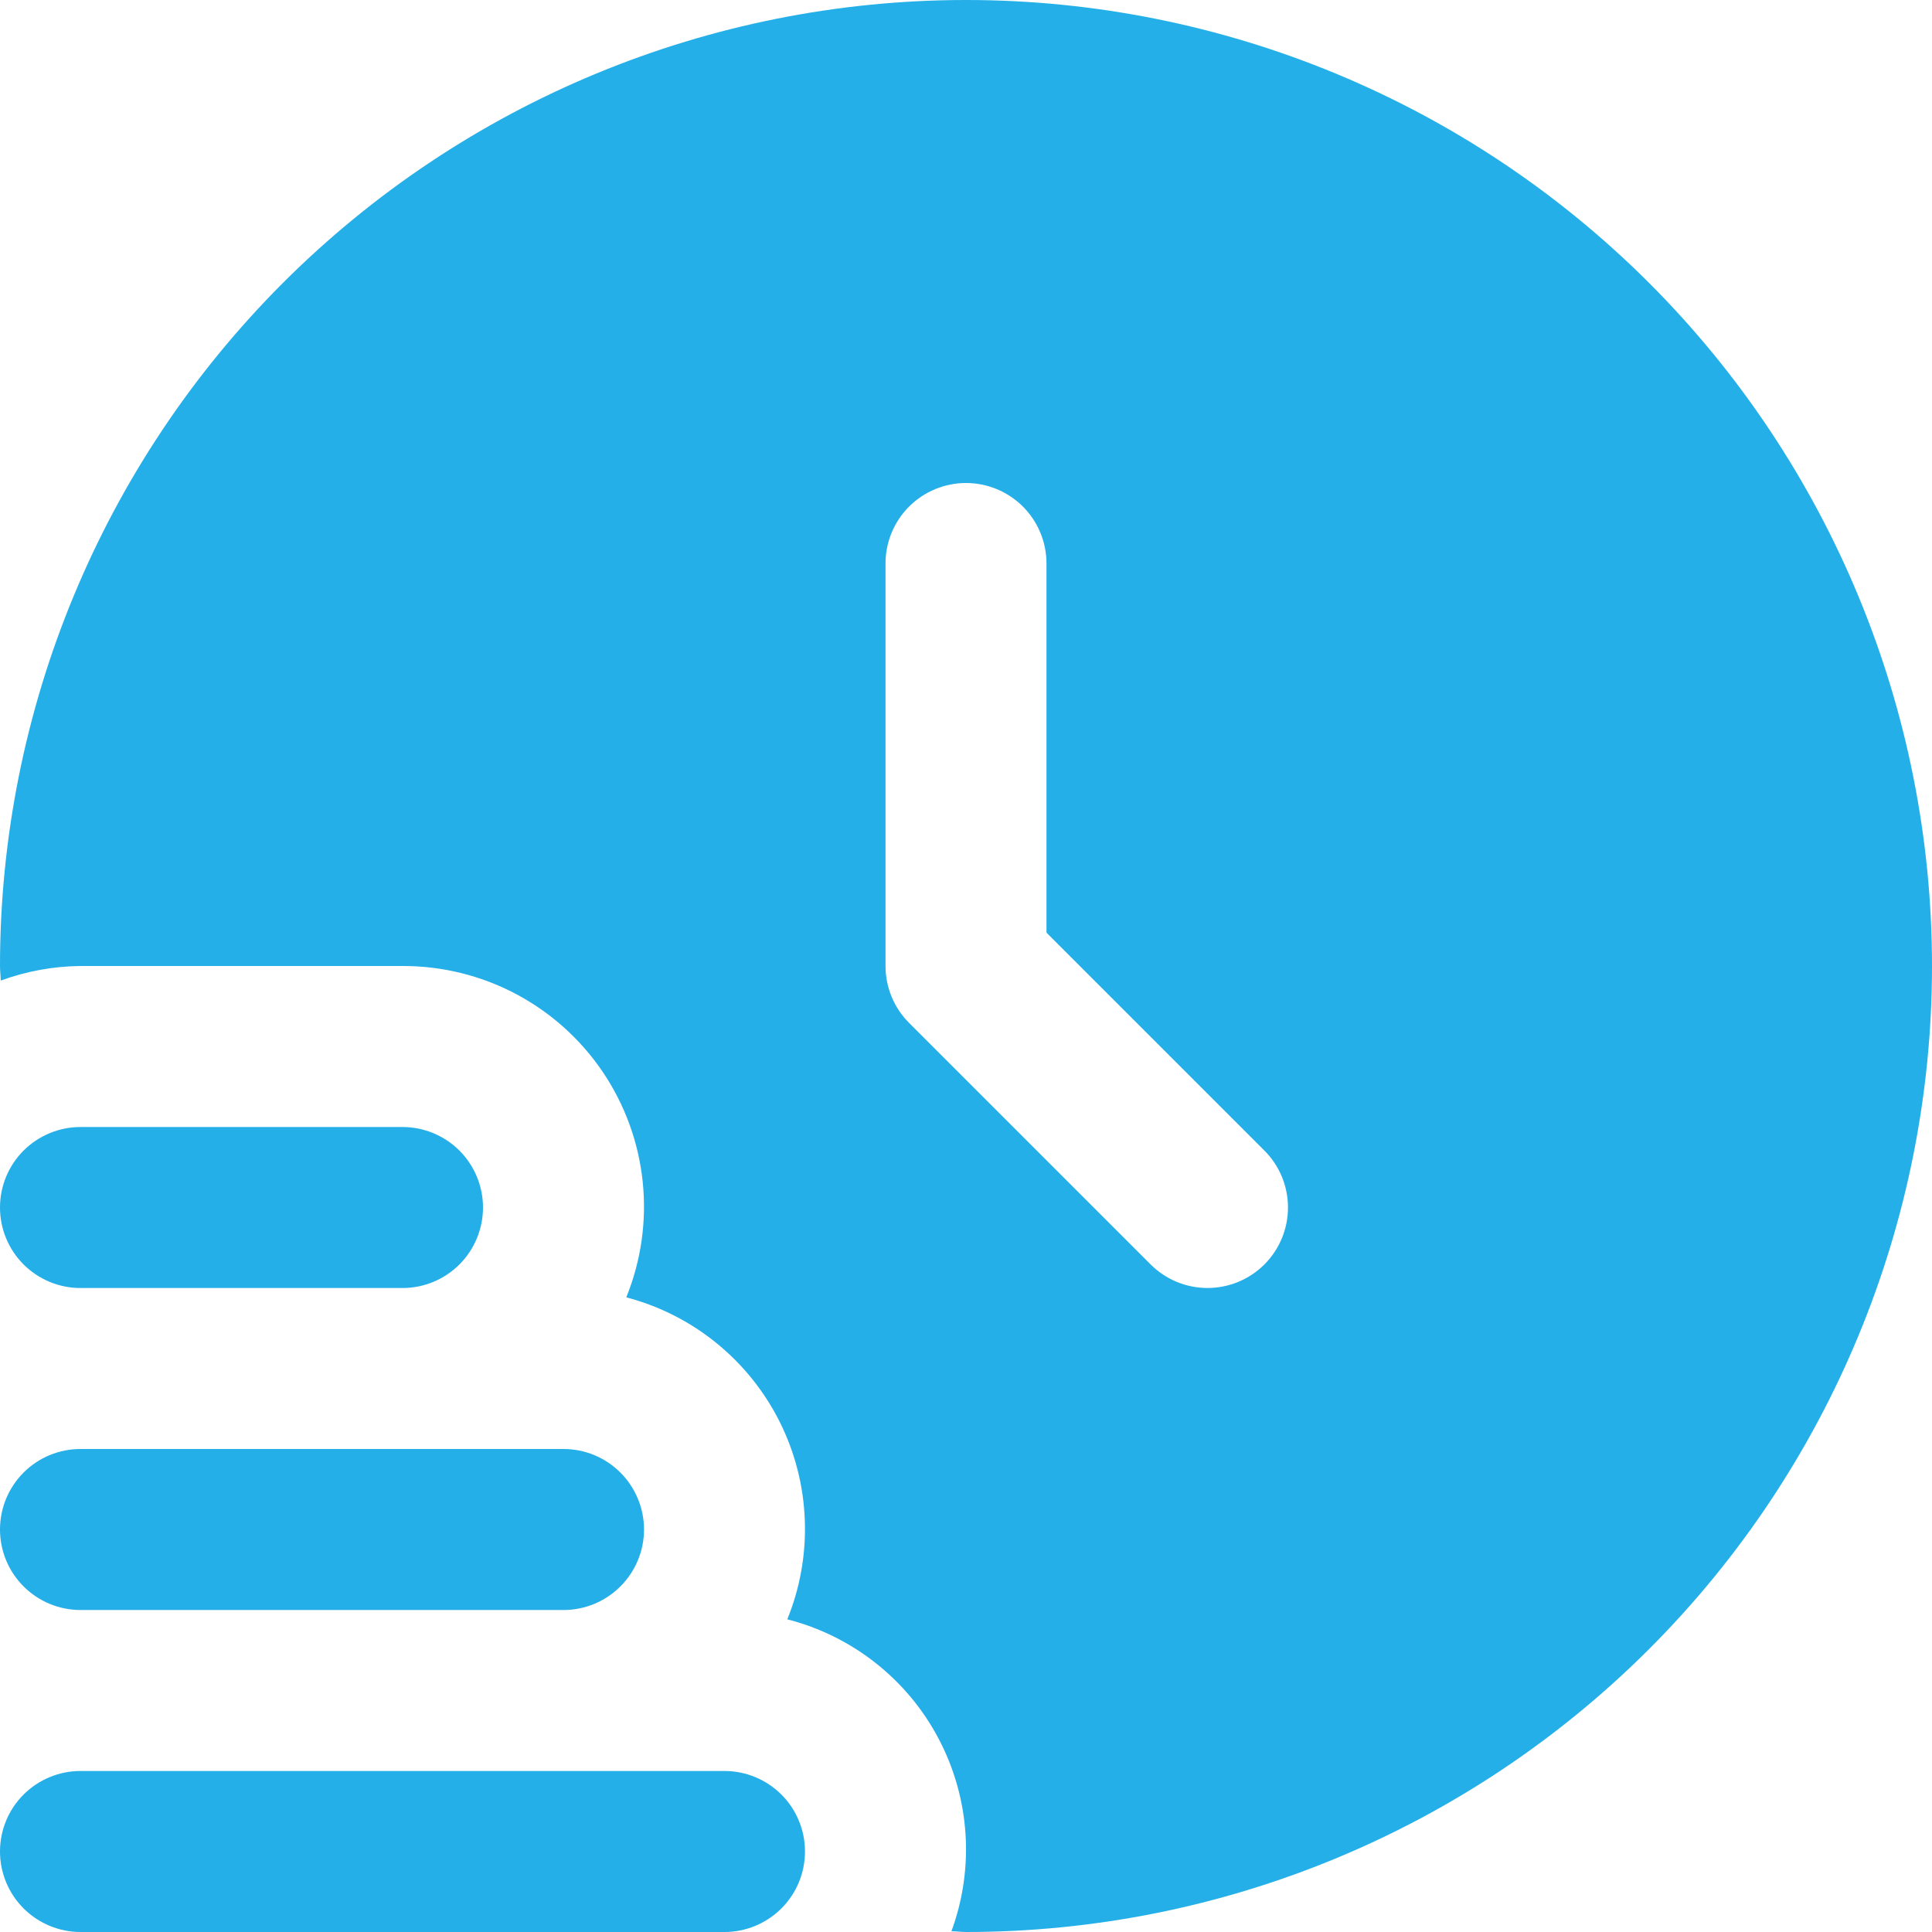
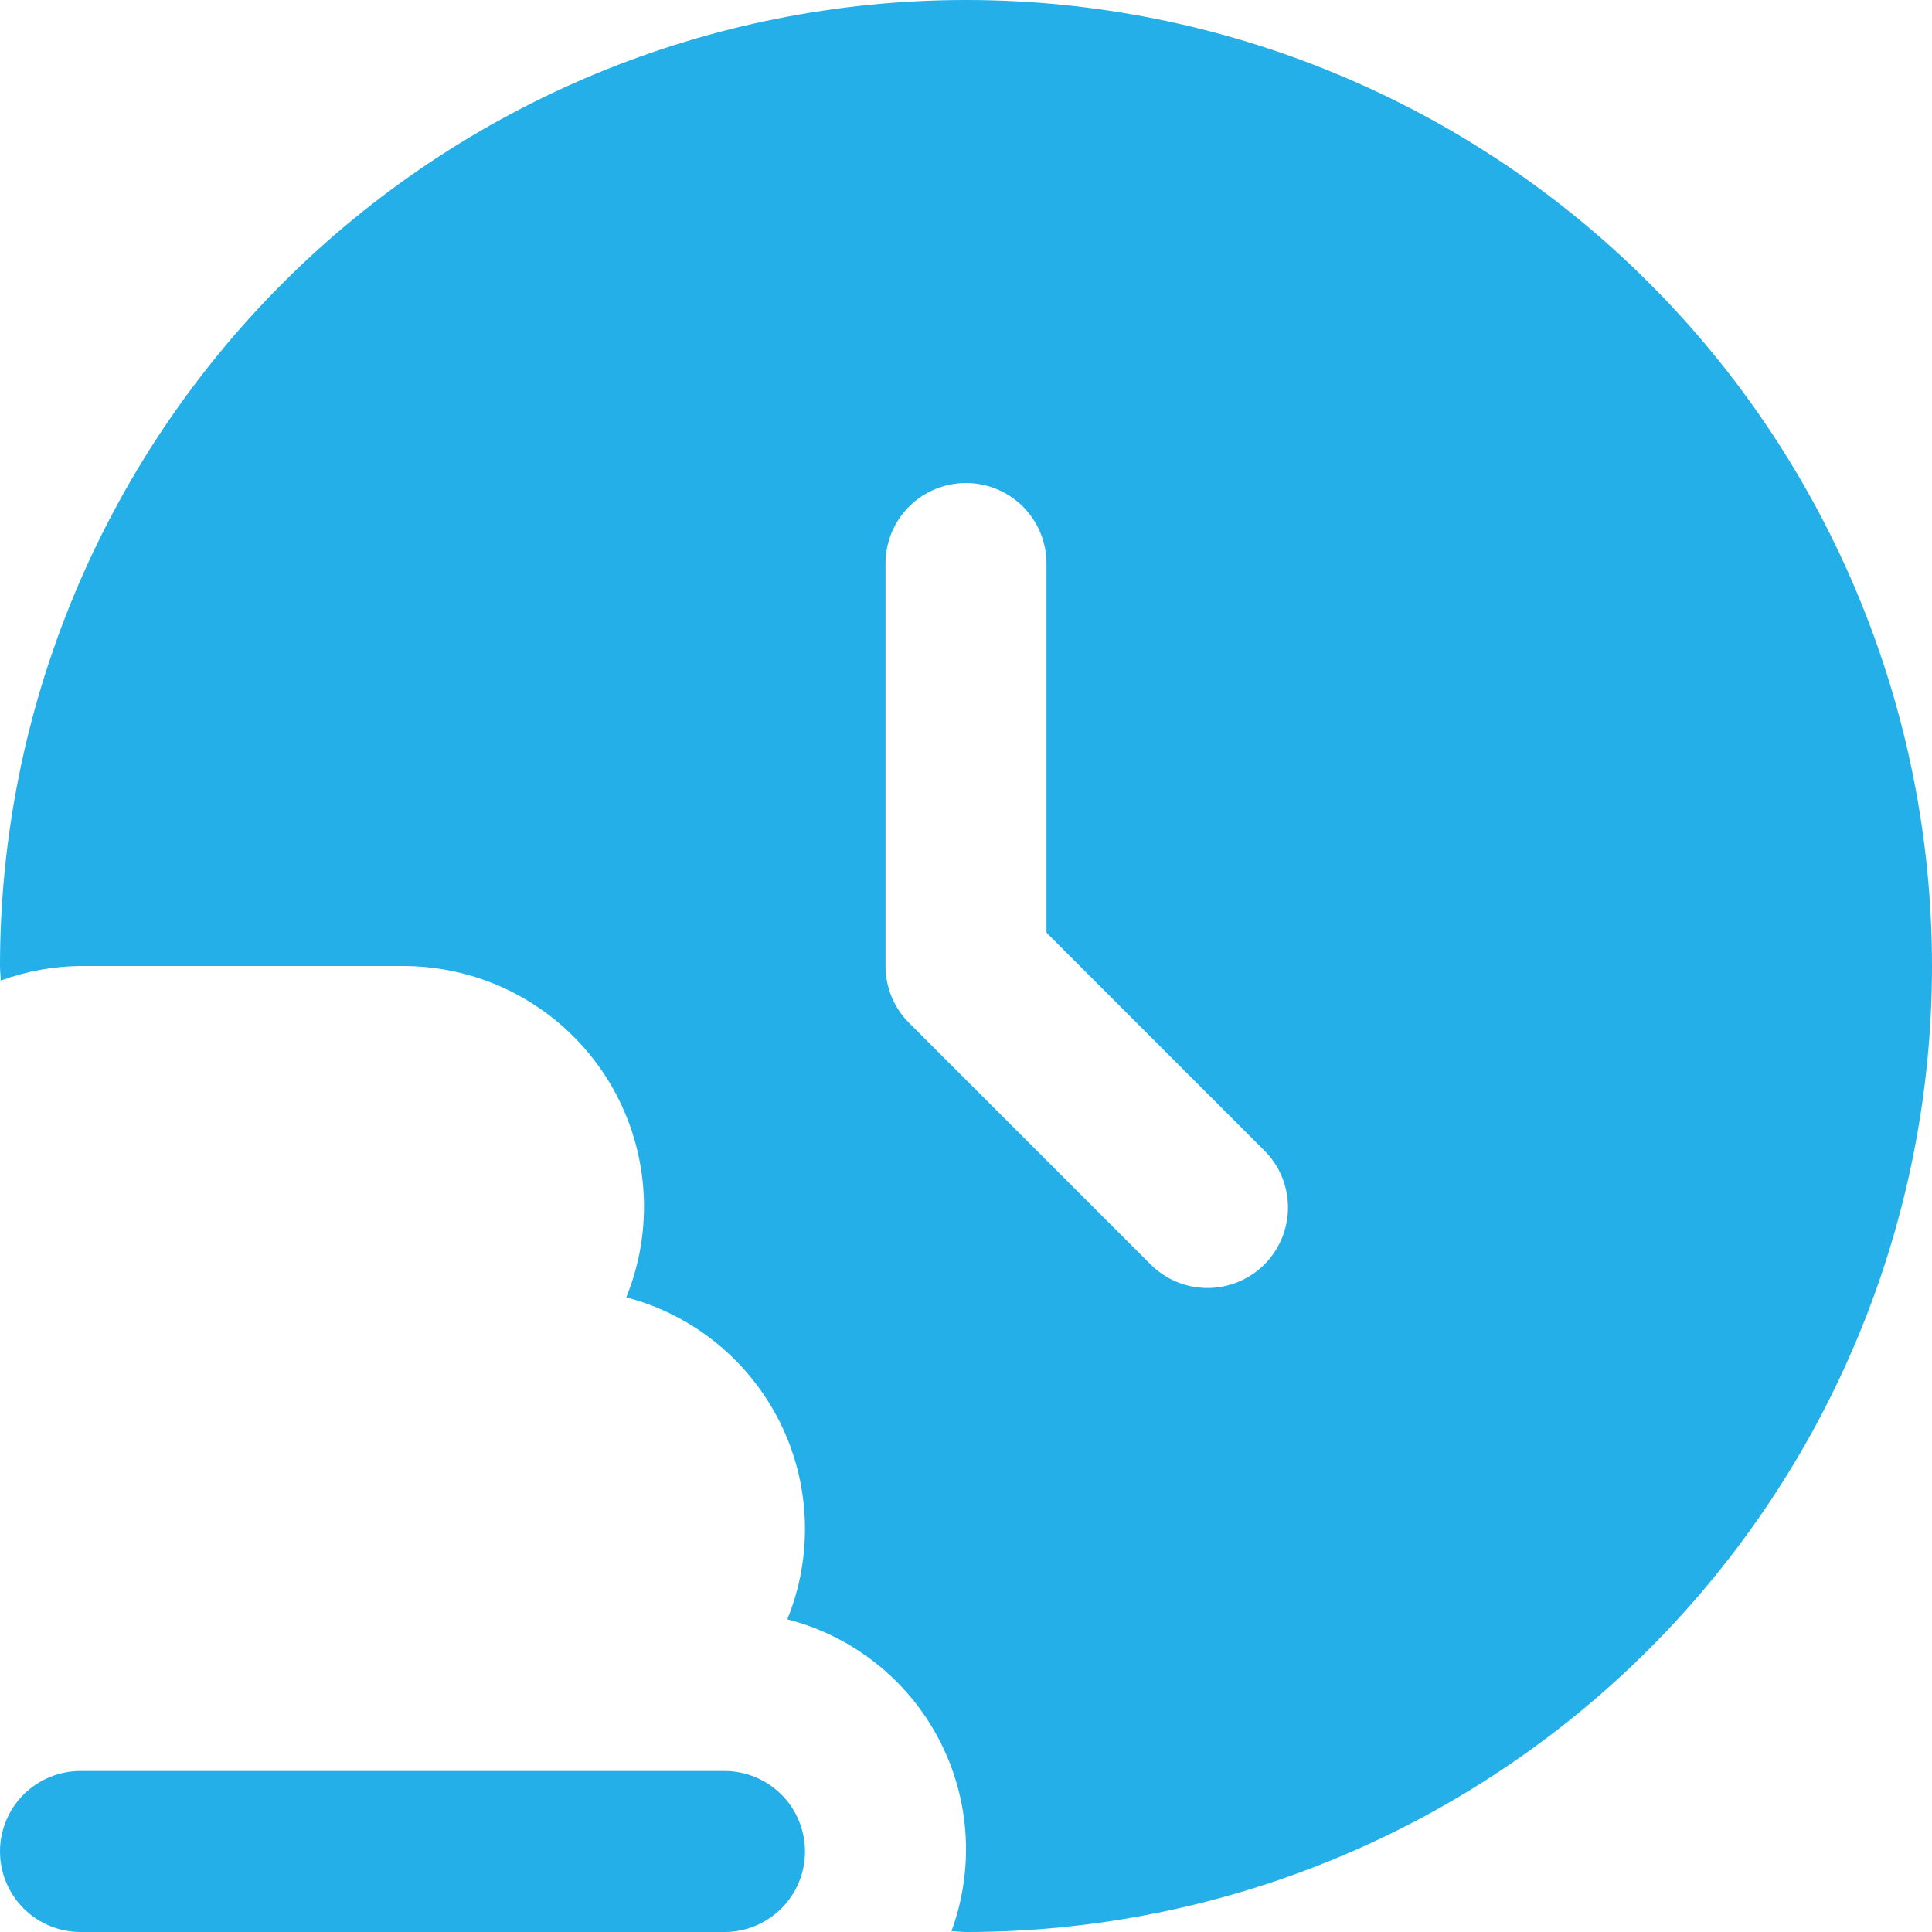
<svg xmlns="http://www.w3.org/2000/svg" width="50" height="50" viewBox="0 0 50 50" fill="none">
  <g clip-path="url(#clip0_6374_46101)">
    <path d="M20.833 47.916C20.833 48.469 20.614 48.999 20.223 49.389C19.832 49.78 19.302 50 18.75 50H2.083C1.531 50 1.001 49.78 0.61 49.389C0.219 48.999 0 48.469 0 47.916C0 47.364 0.219 46.834 0.61 46.443C1.001 46.053 1.531 45.833 2.083 45.833H18.75C19.302 45.833 19.832 46.053 20.223 46.443C20.614 46.834 20.833 47.364 20.833 47.916Z" fill="#24AFE8" />
-     <path d="M2.083 41.667H14.583C15.136 41.667 15.666 41.447 16.056 41.056C16.447 40.666 16.667 40.136 16.667 39.583C16.667 39.031 16.447 38.501 16.056 38.11C15.666 37.719 15.136 37.5 14.583 37.5H2.083C1.531 37.5 1.001 37.719 0.61 38.11C0.219 38.501 0 39.031 0 39.583C0 40.136 0.219 40.666 0.61 41.056C1.001 41.447 1.531 41.667 2.083 41.667Z" fill="#24AFE8" />
-     <path d="M2.083 33.334H10.417C10.969 33.334 11.499 33.114 11.89 32.724C12.28 32.333 12.5 31.803 12.5 31.25C12.5 30.698 12.28 30.168 11.89 29.777C11.499 29.387 10.969 29.167 10.417 29.167H2.083C1.531 29.167 1.001 29.387 0.61 29.777C0.219 30.168 0 30.698 0 31.25C0 31.803 0.219 32.333 0.61 32.724C1.001 33.114 1.531 33.334 2.083 33.334Z" fill="#24AFE8" />
    <path d="M25 0C18.37 0 12.011 2.634 7.322 7.322C2.634 12.011 0 18.37 0 25C0 25.127 0.017 25.25 0.019 25.377C0.68 25.135 1.379 25.007 2.083 25H10.417C11.439 24.997 12.447 25.245 13.351 25.723C14.255 26.202 15.027 26.895 15.6 27.743C16.172 28.59 16.527 29.566 16.633 30.583C16.739 31.6 16.593 32.628 16.208 33.575C17.061 33.799 17.857 34.202 18.541 34.758C19.226 35.314 19.784 36.009 20.179 36.798C20.573 37.587 20.795 38.451 20.828 39.332C20.862 40.213 20.708 41.092 20.375 41.908C21.208 42.121 21.987 42.506 22.662 43.039C23.337 43.571 23.893 44.24 24.293 45.001C24.694 45.761 24.93 46.598 24.987 47.456C25.044 48.314 24.92 49.174 24.623 49.981C24.75 49.981 24.873 50 25 50C31.63 50 37.989 47.366 42.678 42.678C47.366 37.989 50 31.63 50 25C50 18.37 47.366 12.011 42.678 7.322C37.989 2.634 31.63 0 25 0ZM32.723 32.723C32.332 33.114 31.802 33.333 31.25 33.333C30.698 33.333 30.168 33.114 29.777 32.723L23.527 26.473C23.136 26.082 22.917 25.552 22.917 25V14.583C22.917 14.031 23.136 13.501 23.527 13.11C23.918 12.72 24.448 12.5 25 12.5C25.552 12.5 26.082 12.72 26.473 13.11C26.864 13.501 27.083 14.031 27.083 14.583V24.137L32.723 29.777C33.114 30.168 33.333 30.698 33.333 31.25C33.333 31.802 33.114 32.332 32.723 32.723Z" fill="#24AFE8" />
  </g>
  <defs>
    <clipPath id="clip0_6374_46101">
      <rect width="50" height="50" fill="white" />
    </clipPath>
  </defs>
</svg>